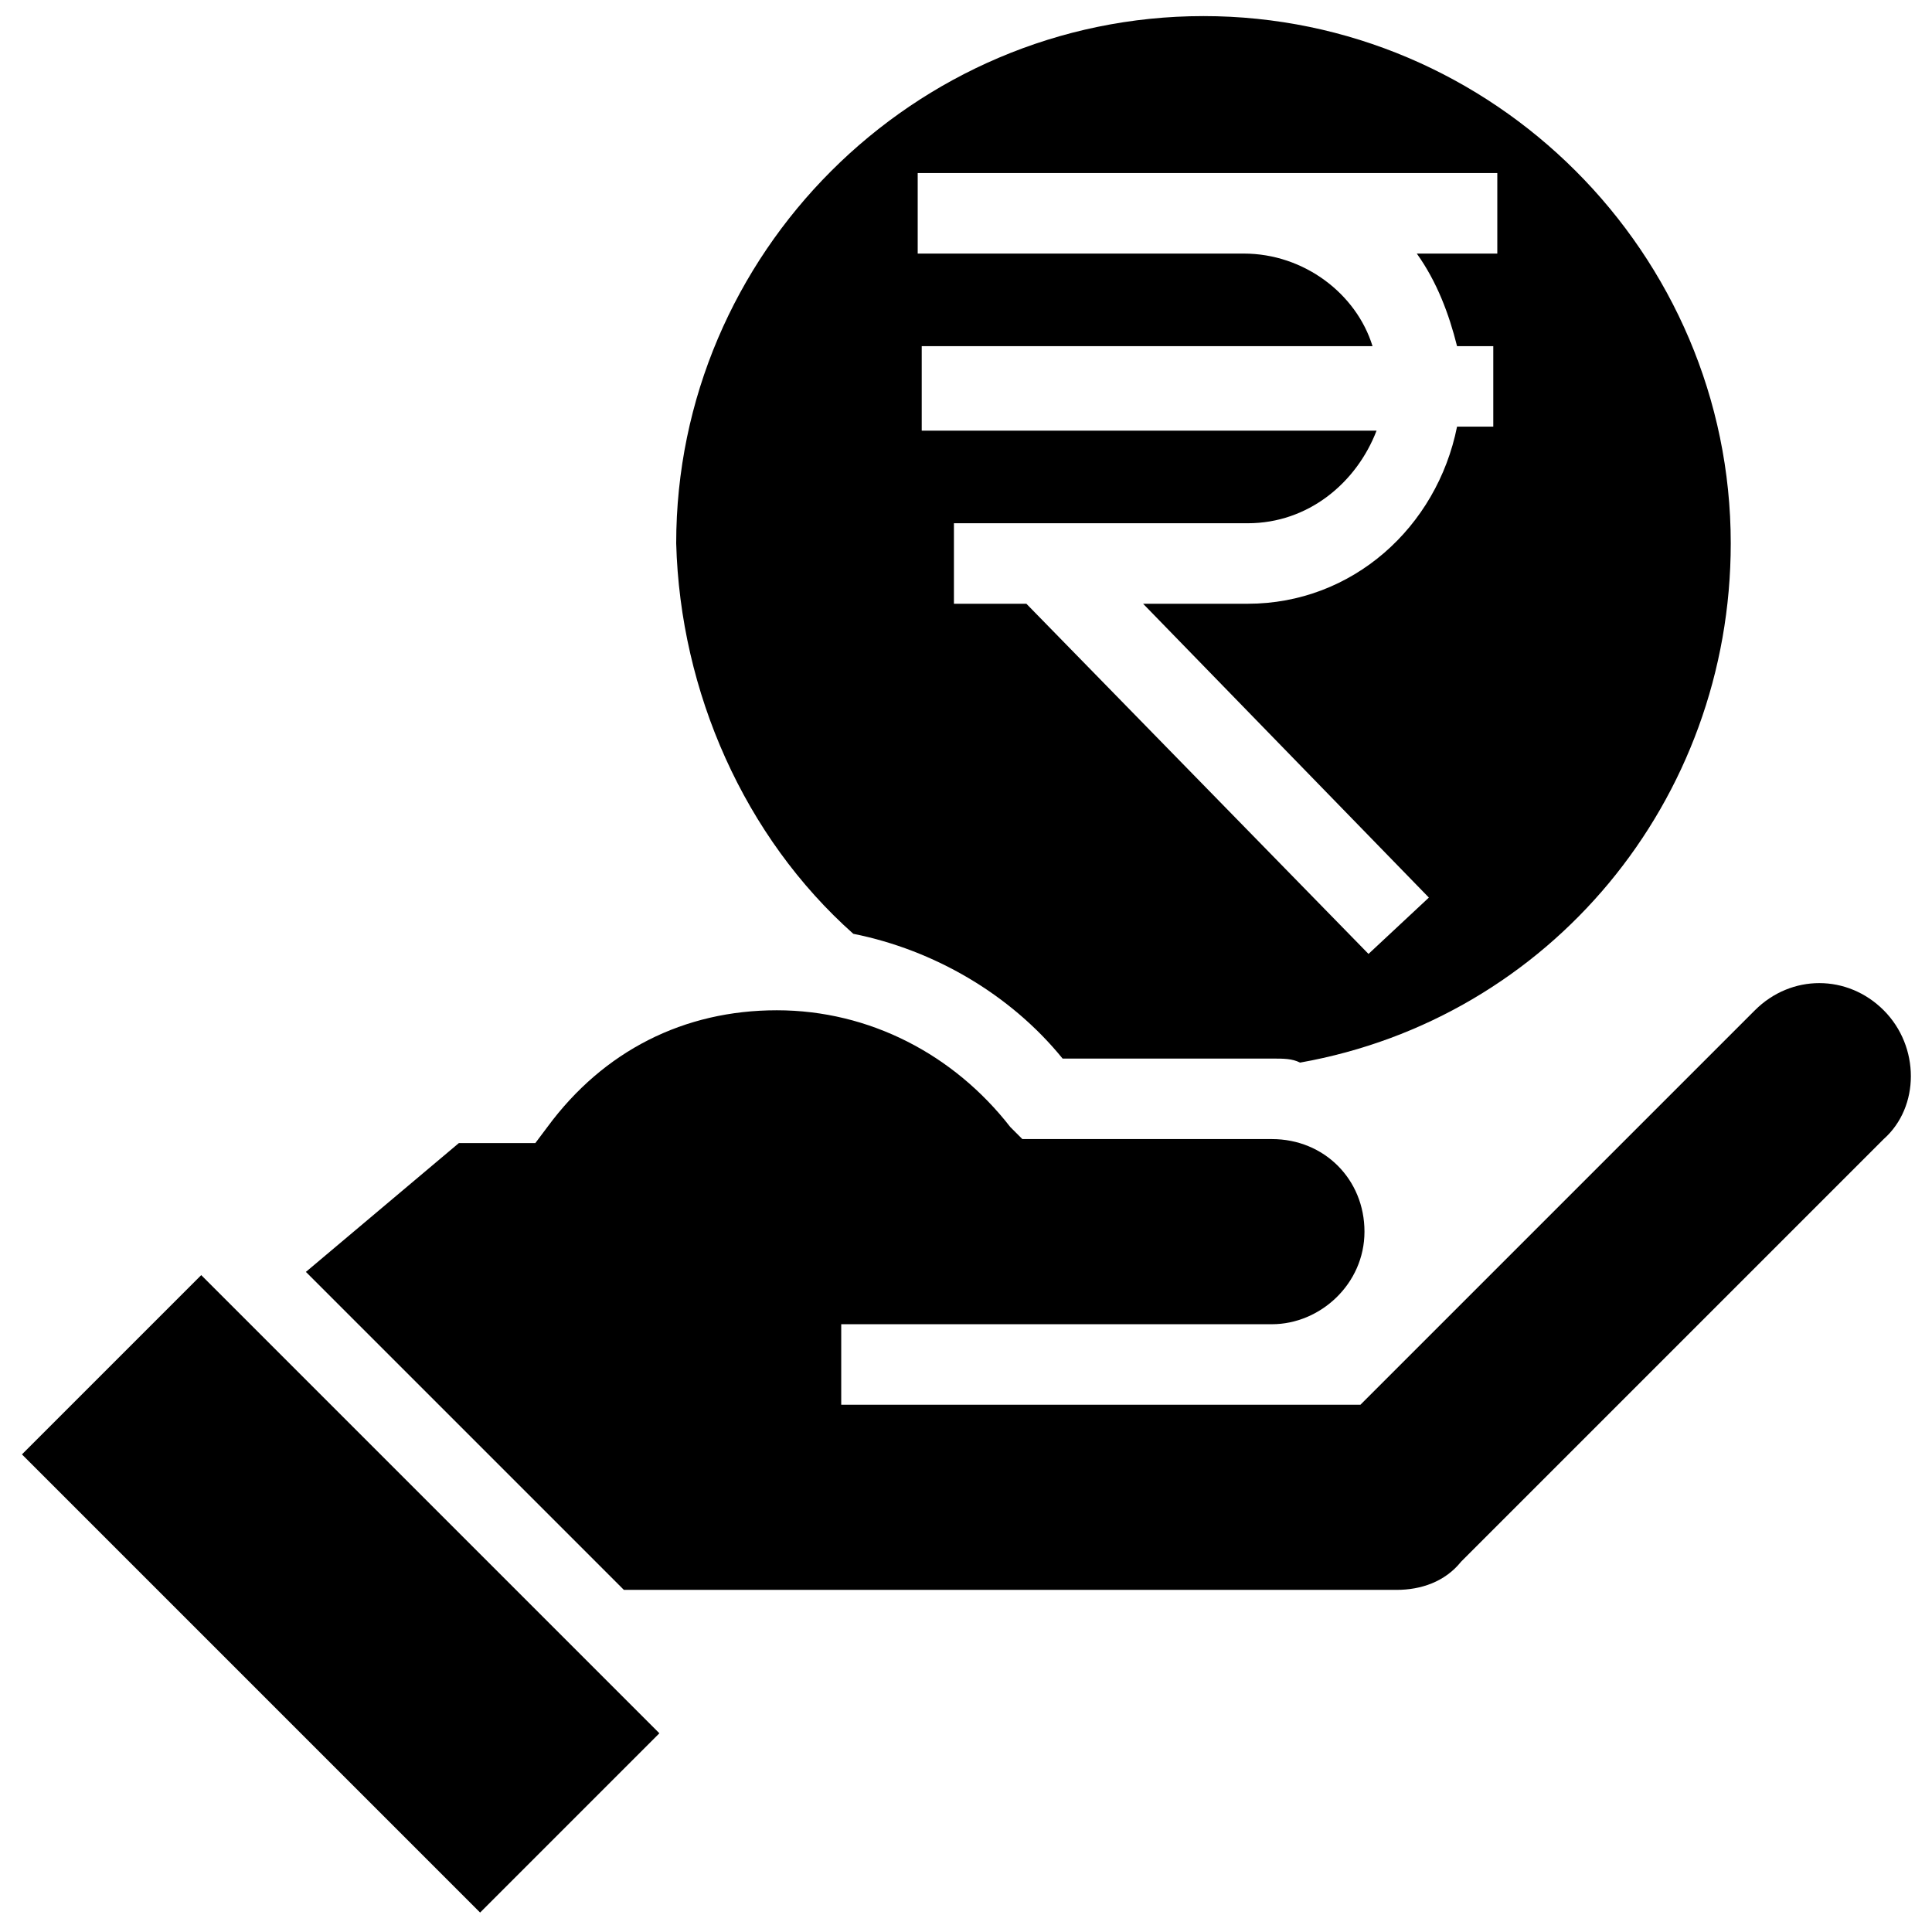
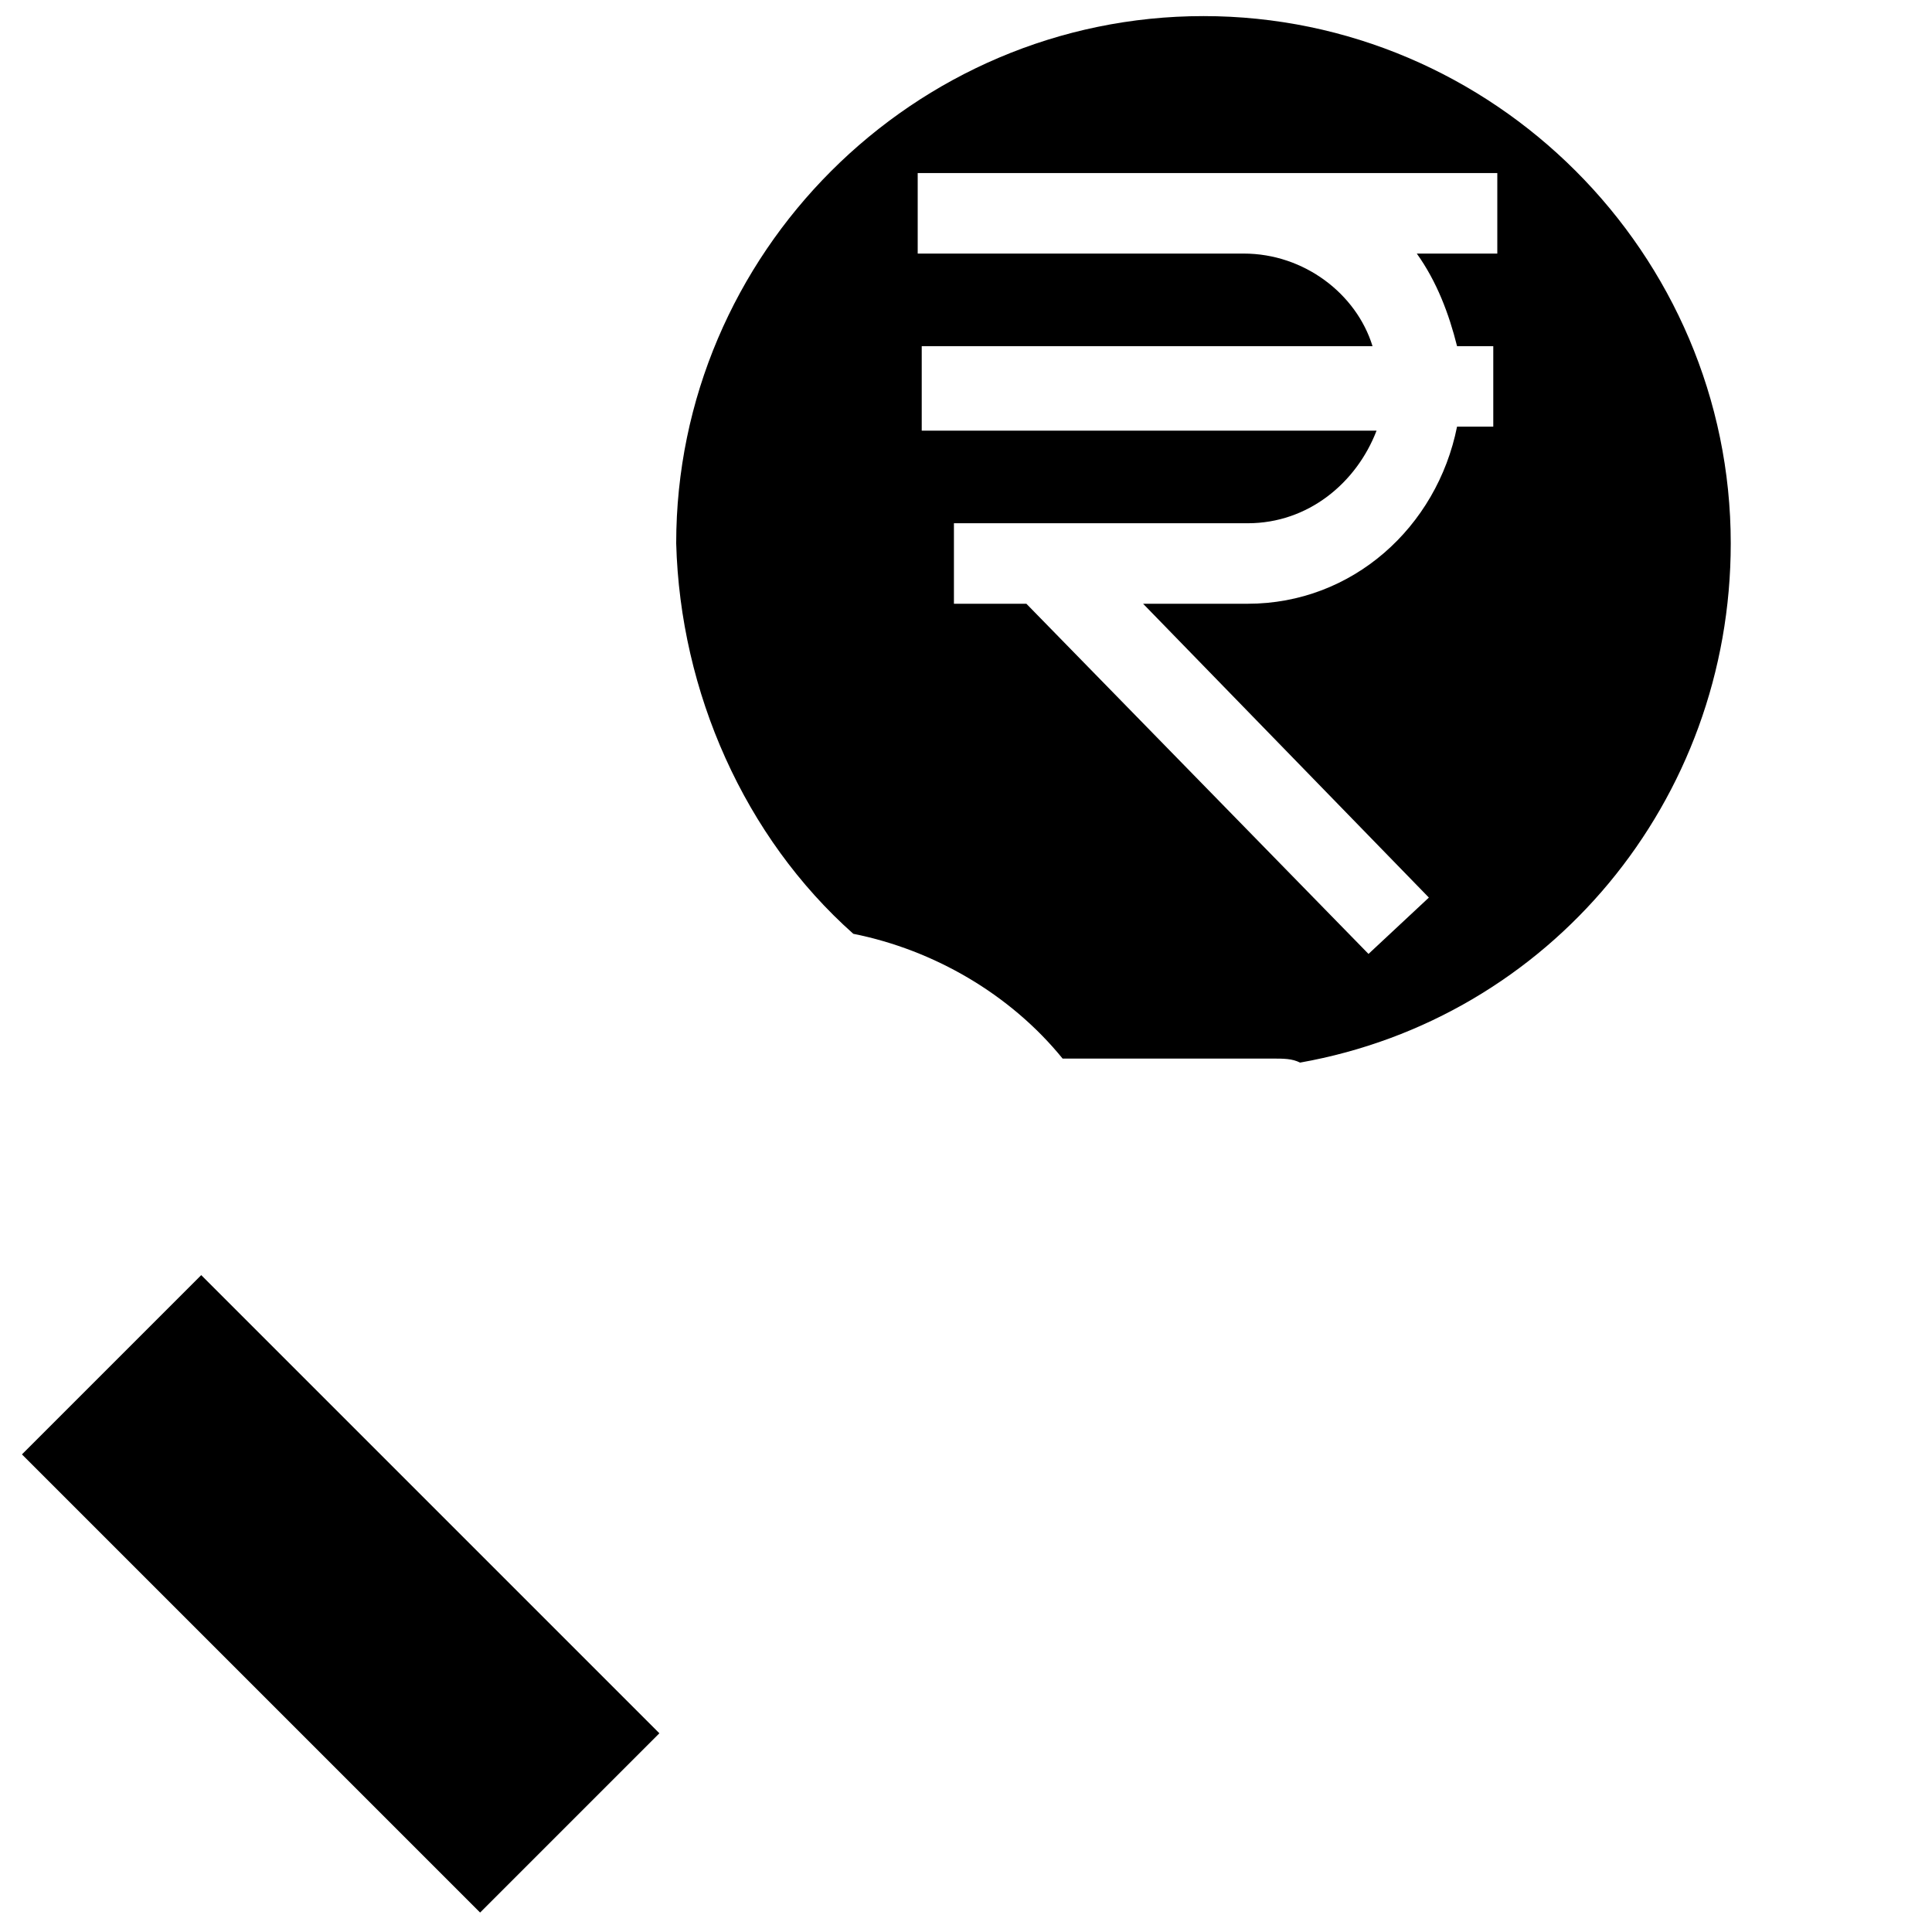
<svg xmlns="http://www.w3.org/2000/svg" viewBox="0 0 48 48" id="Layer_1">
  <g>
    <path transform="matrix(.707 -.707 .707 .707 -25.543 17.54)" d="m5.3 31.6h6.3v16.1h-6.3z" />
    <path d="m21.2 23.2c2 .4 3.9 1.5 5.2 3.1h5.2c.3 0 .5 0 .7.1 6.2-1.1 10.7-6.5 10.7-12.9 0-7.2-5.9-13.1-13.1-13.1s-13.1 5.9-13.1 13.1c.1 3.7 1.7 7.3 4.4 9.7zm1.7-14.6h11.2c-.4-1.3-1.7-2.3-3.2-2.3h-7.3-.8v-2h.8 7.4 6.2v2h-2c.5.7.8 1.5 1 2.3h.9v2h-.9c-.5 2.5-2.6 4.4-5.2 4.4h-2.6l7.1 7.3-1.5 1.4-8.5-8.7h-1.1-.7v-2h.7 2 4.6c1.5 0 2.7-1 3.2-2.3h-11.3z" />
-     <path d="m46.8 25.1c-.9-.9-2.3-.9-3.2 0l-9.8 9.8h-2.2-10.7v-2h10.7c1.2 0 2.3-1 2.3-2.3s-1-2.3-2.3-2.3h-6.2l-.3-.3c-1.4-1.8-3.5-2.9-5.8-2.9s-4.3 1-5.7 2.9l-.3.4h-1.9l-3.8 3.2 7.9 7.9h19.2c.6 0 1.2-.2 1.6-.7l10.5-10.5c.9-.8.9-2.3 0-3.2z" />
  </g>
</svg>